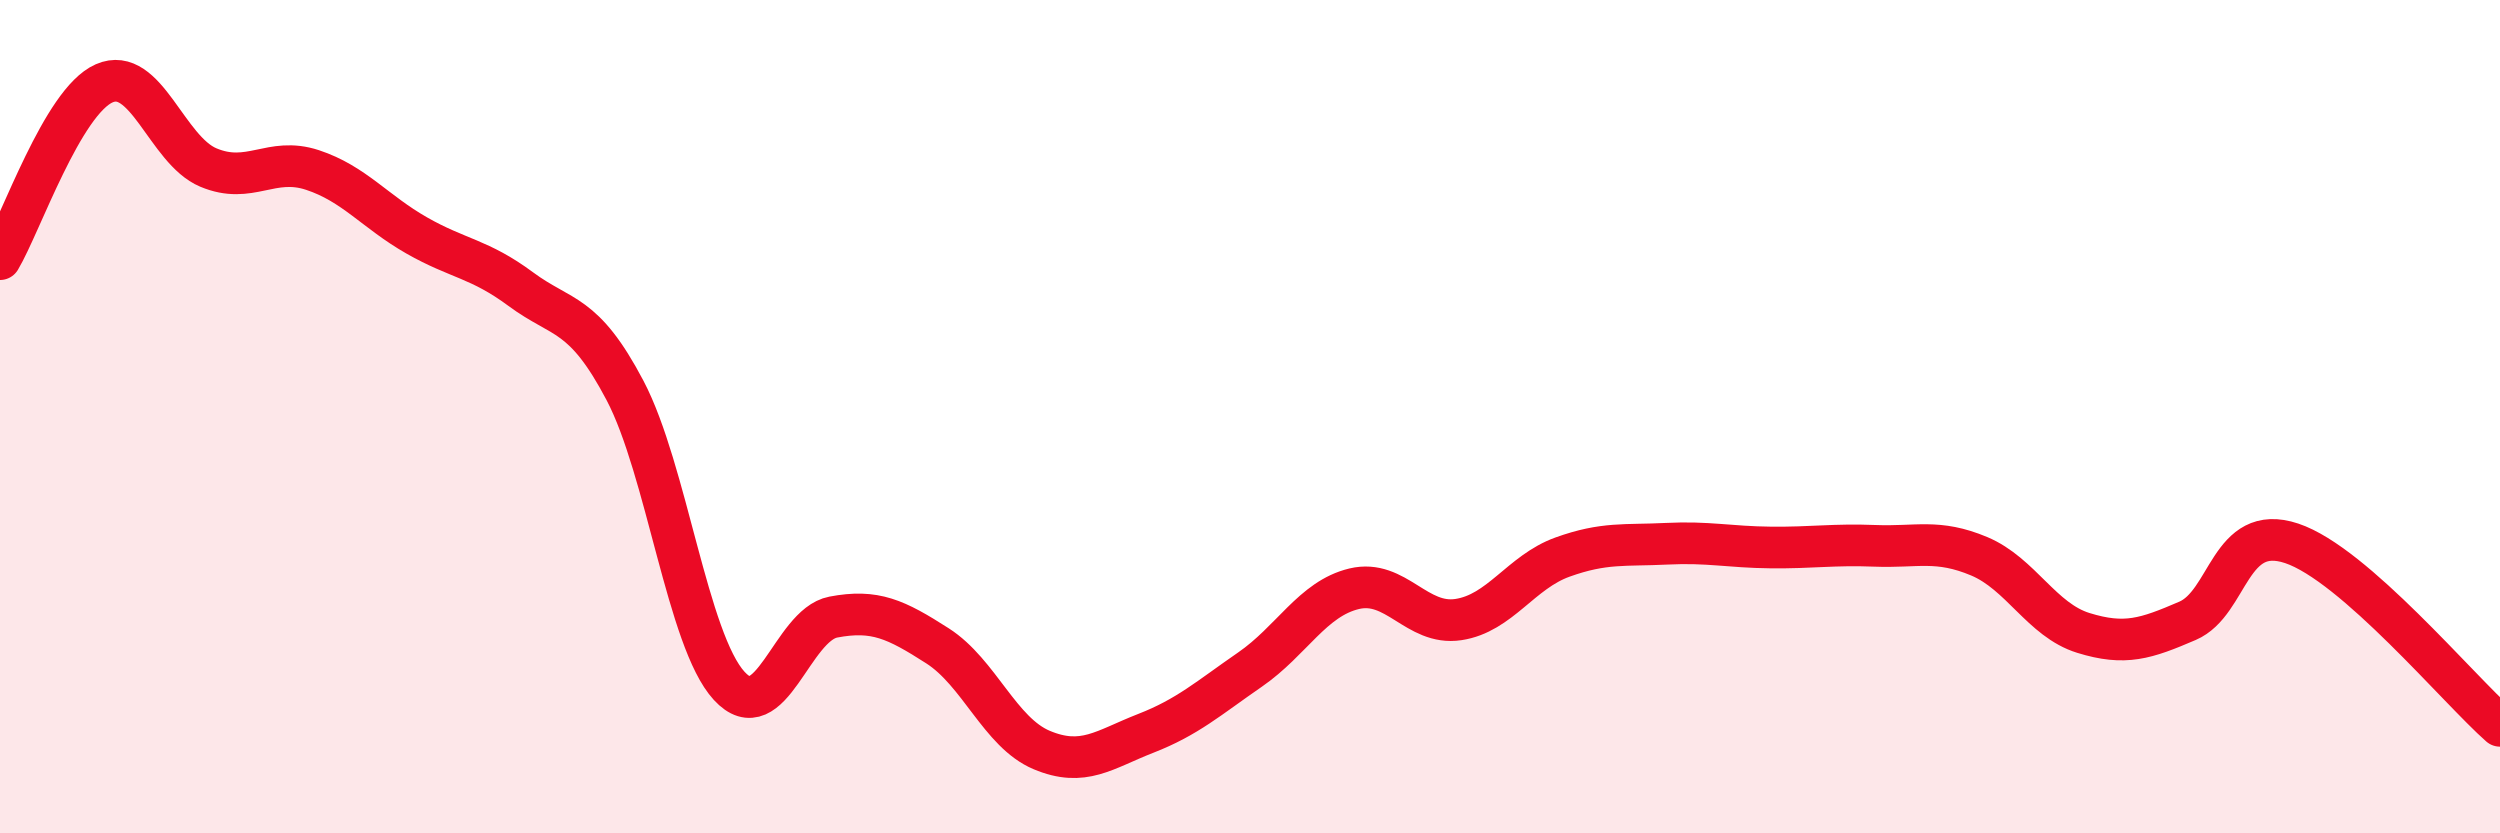
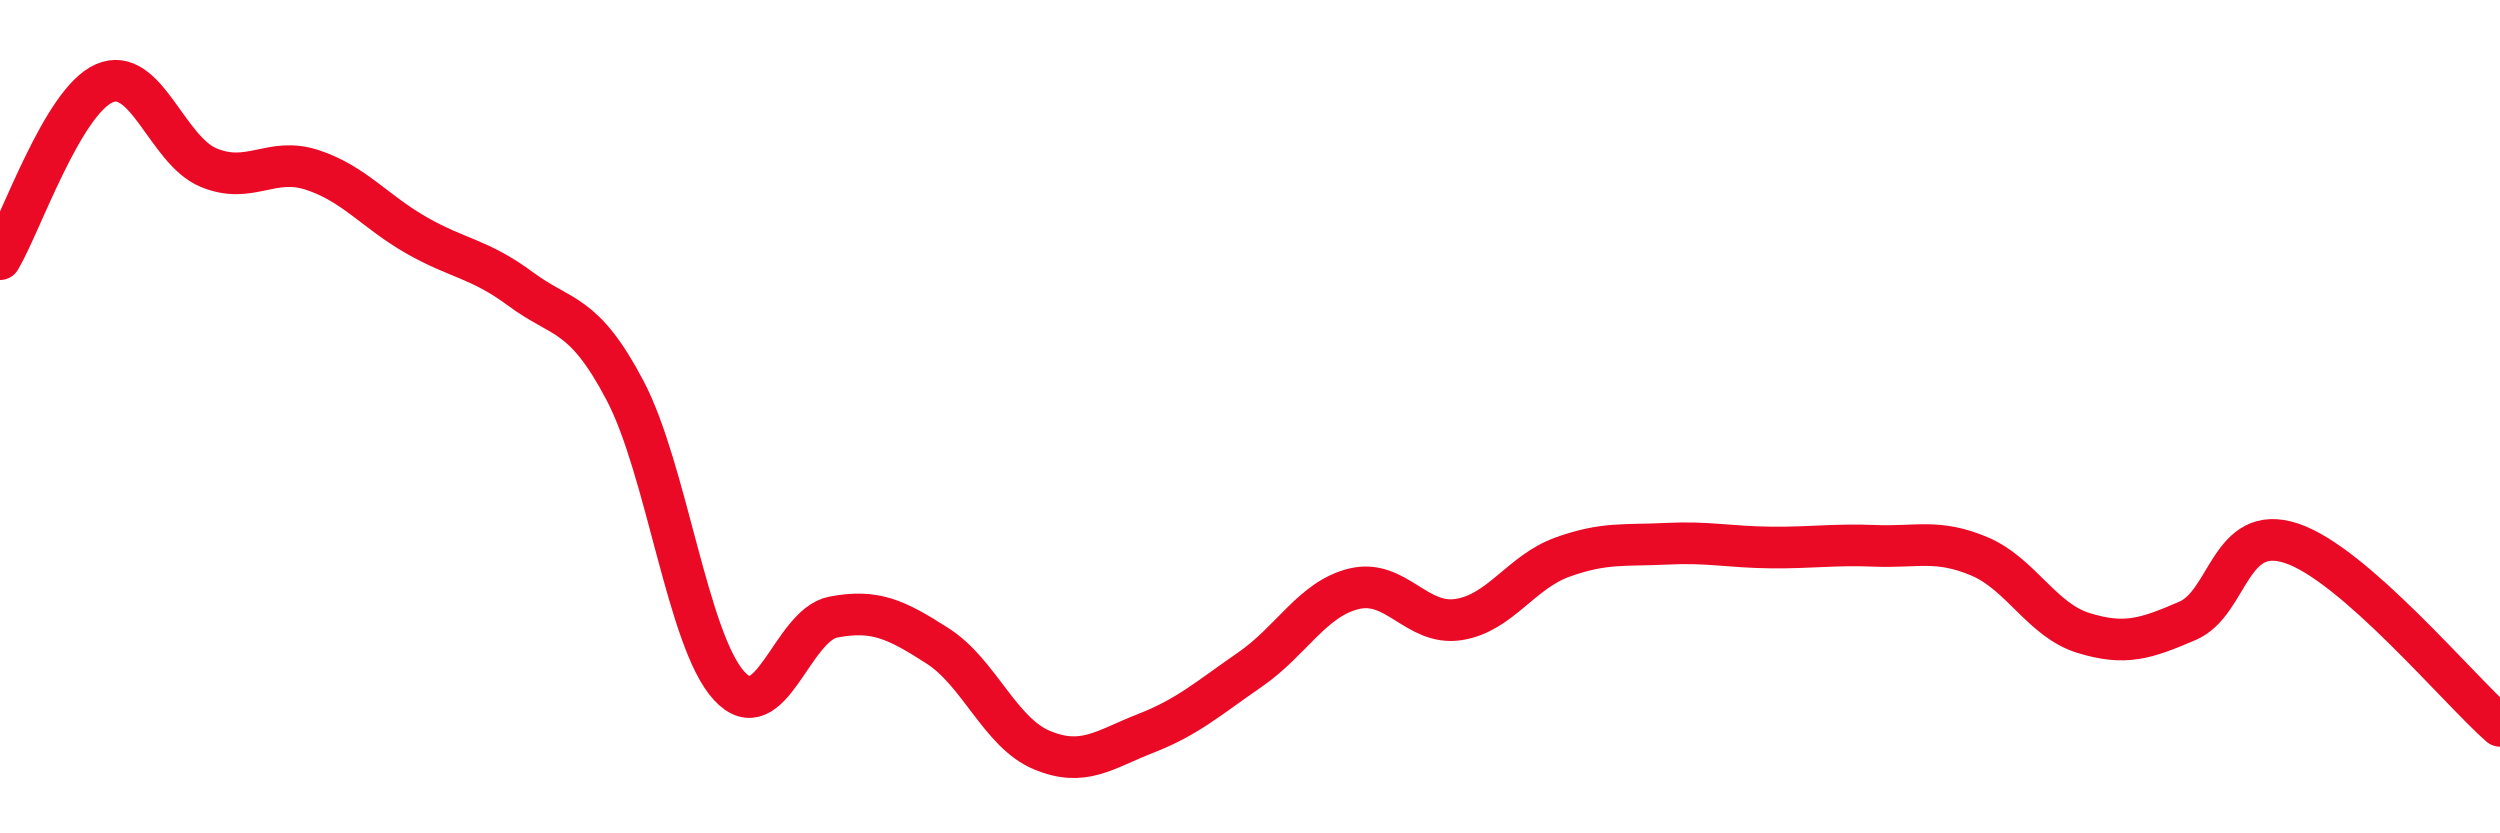
<svg xmlns="http://www.w3.org/2000/svg" width="60" height="20" viewBox="0 0 60 20">
-   <path d="M 0,6.22 C 0.5,5.38 1.5,2.44 2.5,2 C 3.5,1.56 4,3.6 5,4.02 C 6,4.44 6.5,3.75 7.5,4.08 C 8.5,4.41 9,5.08 10,5.65 C 11,6.22 11.5,6.2 12.5,6.94 C 13.5,7.68 14,7.47 15,9.37 C 16,11.27 16.5,15.37 17.5,16.46 C 18.5,17.55 19,15 20,14.81 C 21,14.62 21.5,14.86 22.5,15.5 C 23.5,16.14 24,17.58 25,18 C 26,18.42 26.5,17.99 27.5,17.6 C 28.5,17.21 29,16.76 30,16.07 C 31,15.38 31.5,14.37 32.5,14.13 C 33.5,13.89 34,15.02 35,14.87 C 36,14.72 36.5,13.73 37.5,13.37 C 38.5,13.01 39,13.1 40,13.05 C 41,13 41.5,13.13 42.5,13.14 C 43.5,13.15 44,13.06 45,13.1 C 46,13.14 46.5,12.93 47.5,13.35 C 48.5,13.77 49,14.88 50,15.19 C 51,15.5 51.5,15.33 52.5,14.9 C 53.5,14.47 53.5,12.54 55,13.04 C 56.5,13.54 59,16.54 60,17.42L60 20L0 20Z" fill="#EB0A25" opacity="0.1" stroke-linecap="round" stroke-linejoin="round" />
  <path d="M 0,6.22 C 0.5,5.38 1.5,2.44 2.5,2 C 3.5,1.56 4,3.6 5,4.02 C 6,4.44 6.5,3.75 7.5,4.08 C 8.5,4.41 9,5.08 10,5.65 C 11,6.22 11.5,6.2 12.5,6.94 C 13.5,7.68 14,7.47 15,9.37 C 16,11.27 16.5,15.37 17.5,16.46 C 18.5,17.55 19,15 20,14.81 C 21,14.62 21.5,14.86 22.5,15.5 C 23.5,16.14 24,17.58 25,18 C 26,18.42 26.5,17.99 27.5,17.6 C 28.5,17.21 29,16.76 30,16.07 C 31,15.38 31.5,14.37 32.5,14.13 C 33.5,13.89 34,15.02 35,14.87 C 36,14.72 36.5,13.73 37.5,13.37 C 38.5,13.01 39,13.1 40,13.05 C 41,13 41.5,13.13 42.5,13.14 C 43.5,13.15 44,13.06 45,13.1 C 46,13.14 46.5,12.93 47.5,13.35 C 48.5,13.77 49,14.88 50,15.19 C 51,15.5 51.5,15.33 52.5,14.9 C 53.5,14.47 53.5,12.54 55,13.04 C 56.5,13.54 59,16.54 60,17.42" stroke="#EB0A25" stroke-width="1" fill="none" stroke-linecap="round" stroke-linejoin="round" />
</svg>